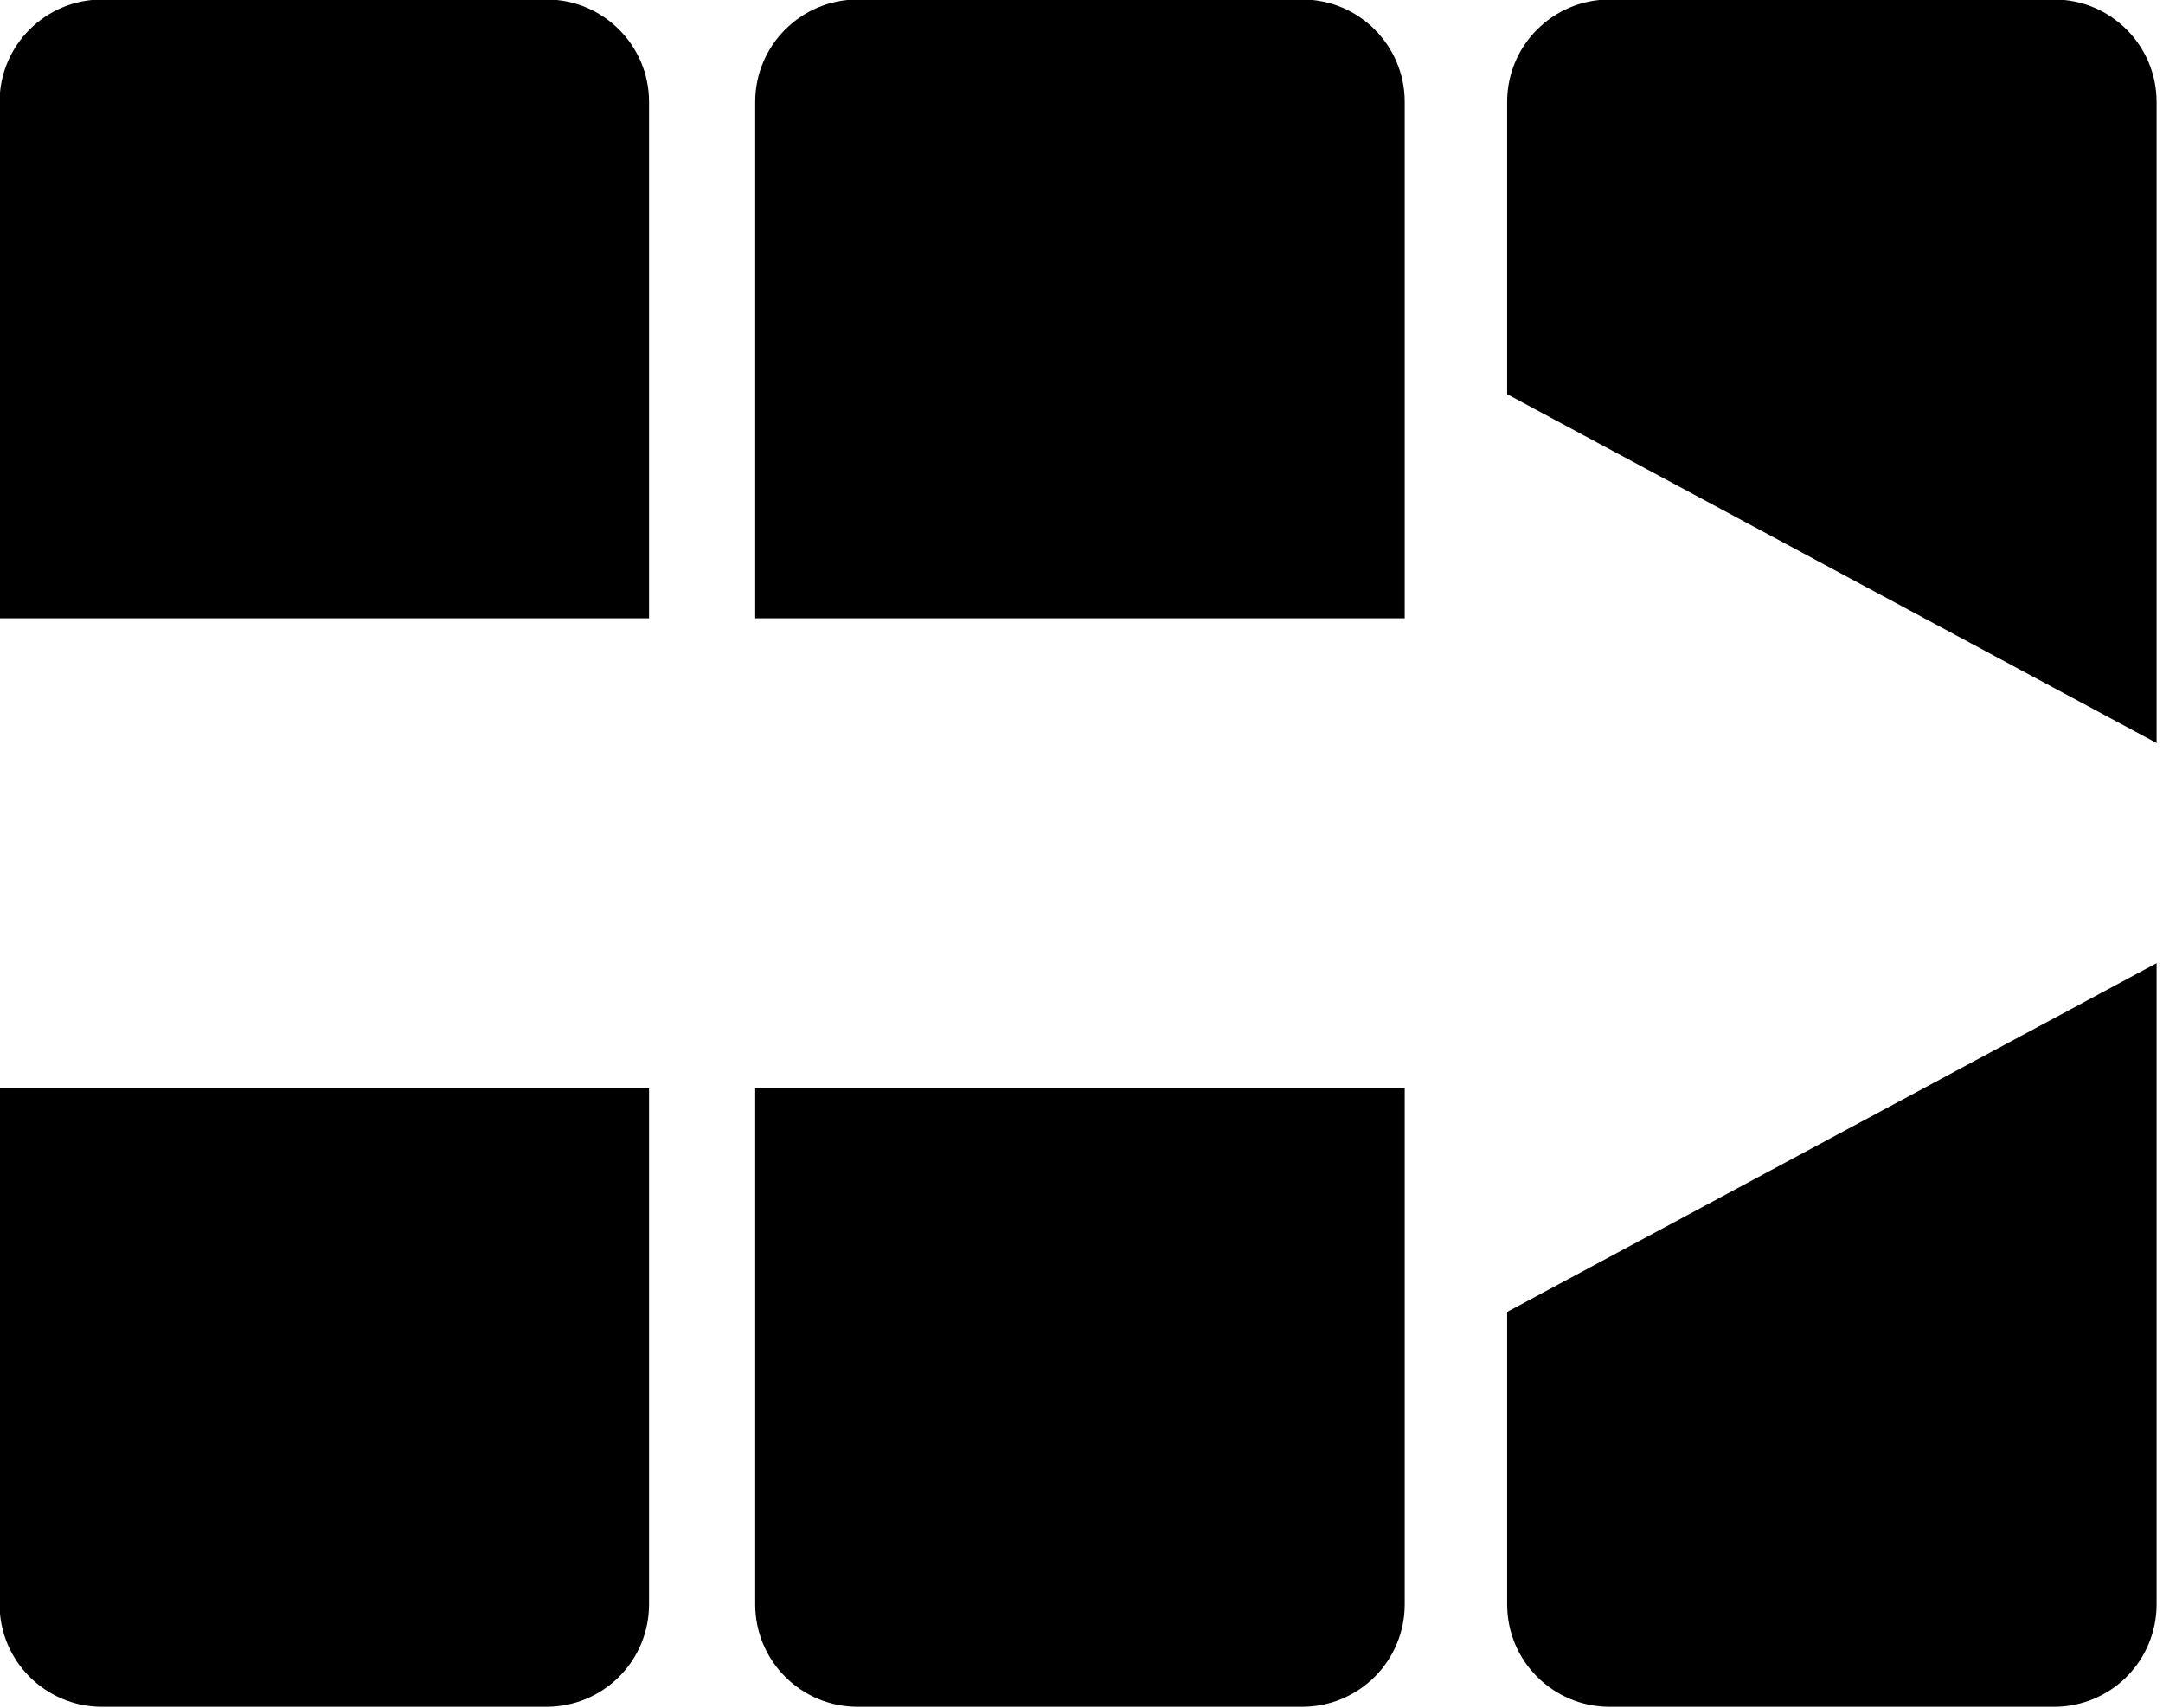
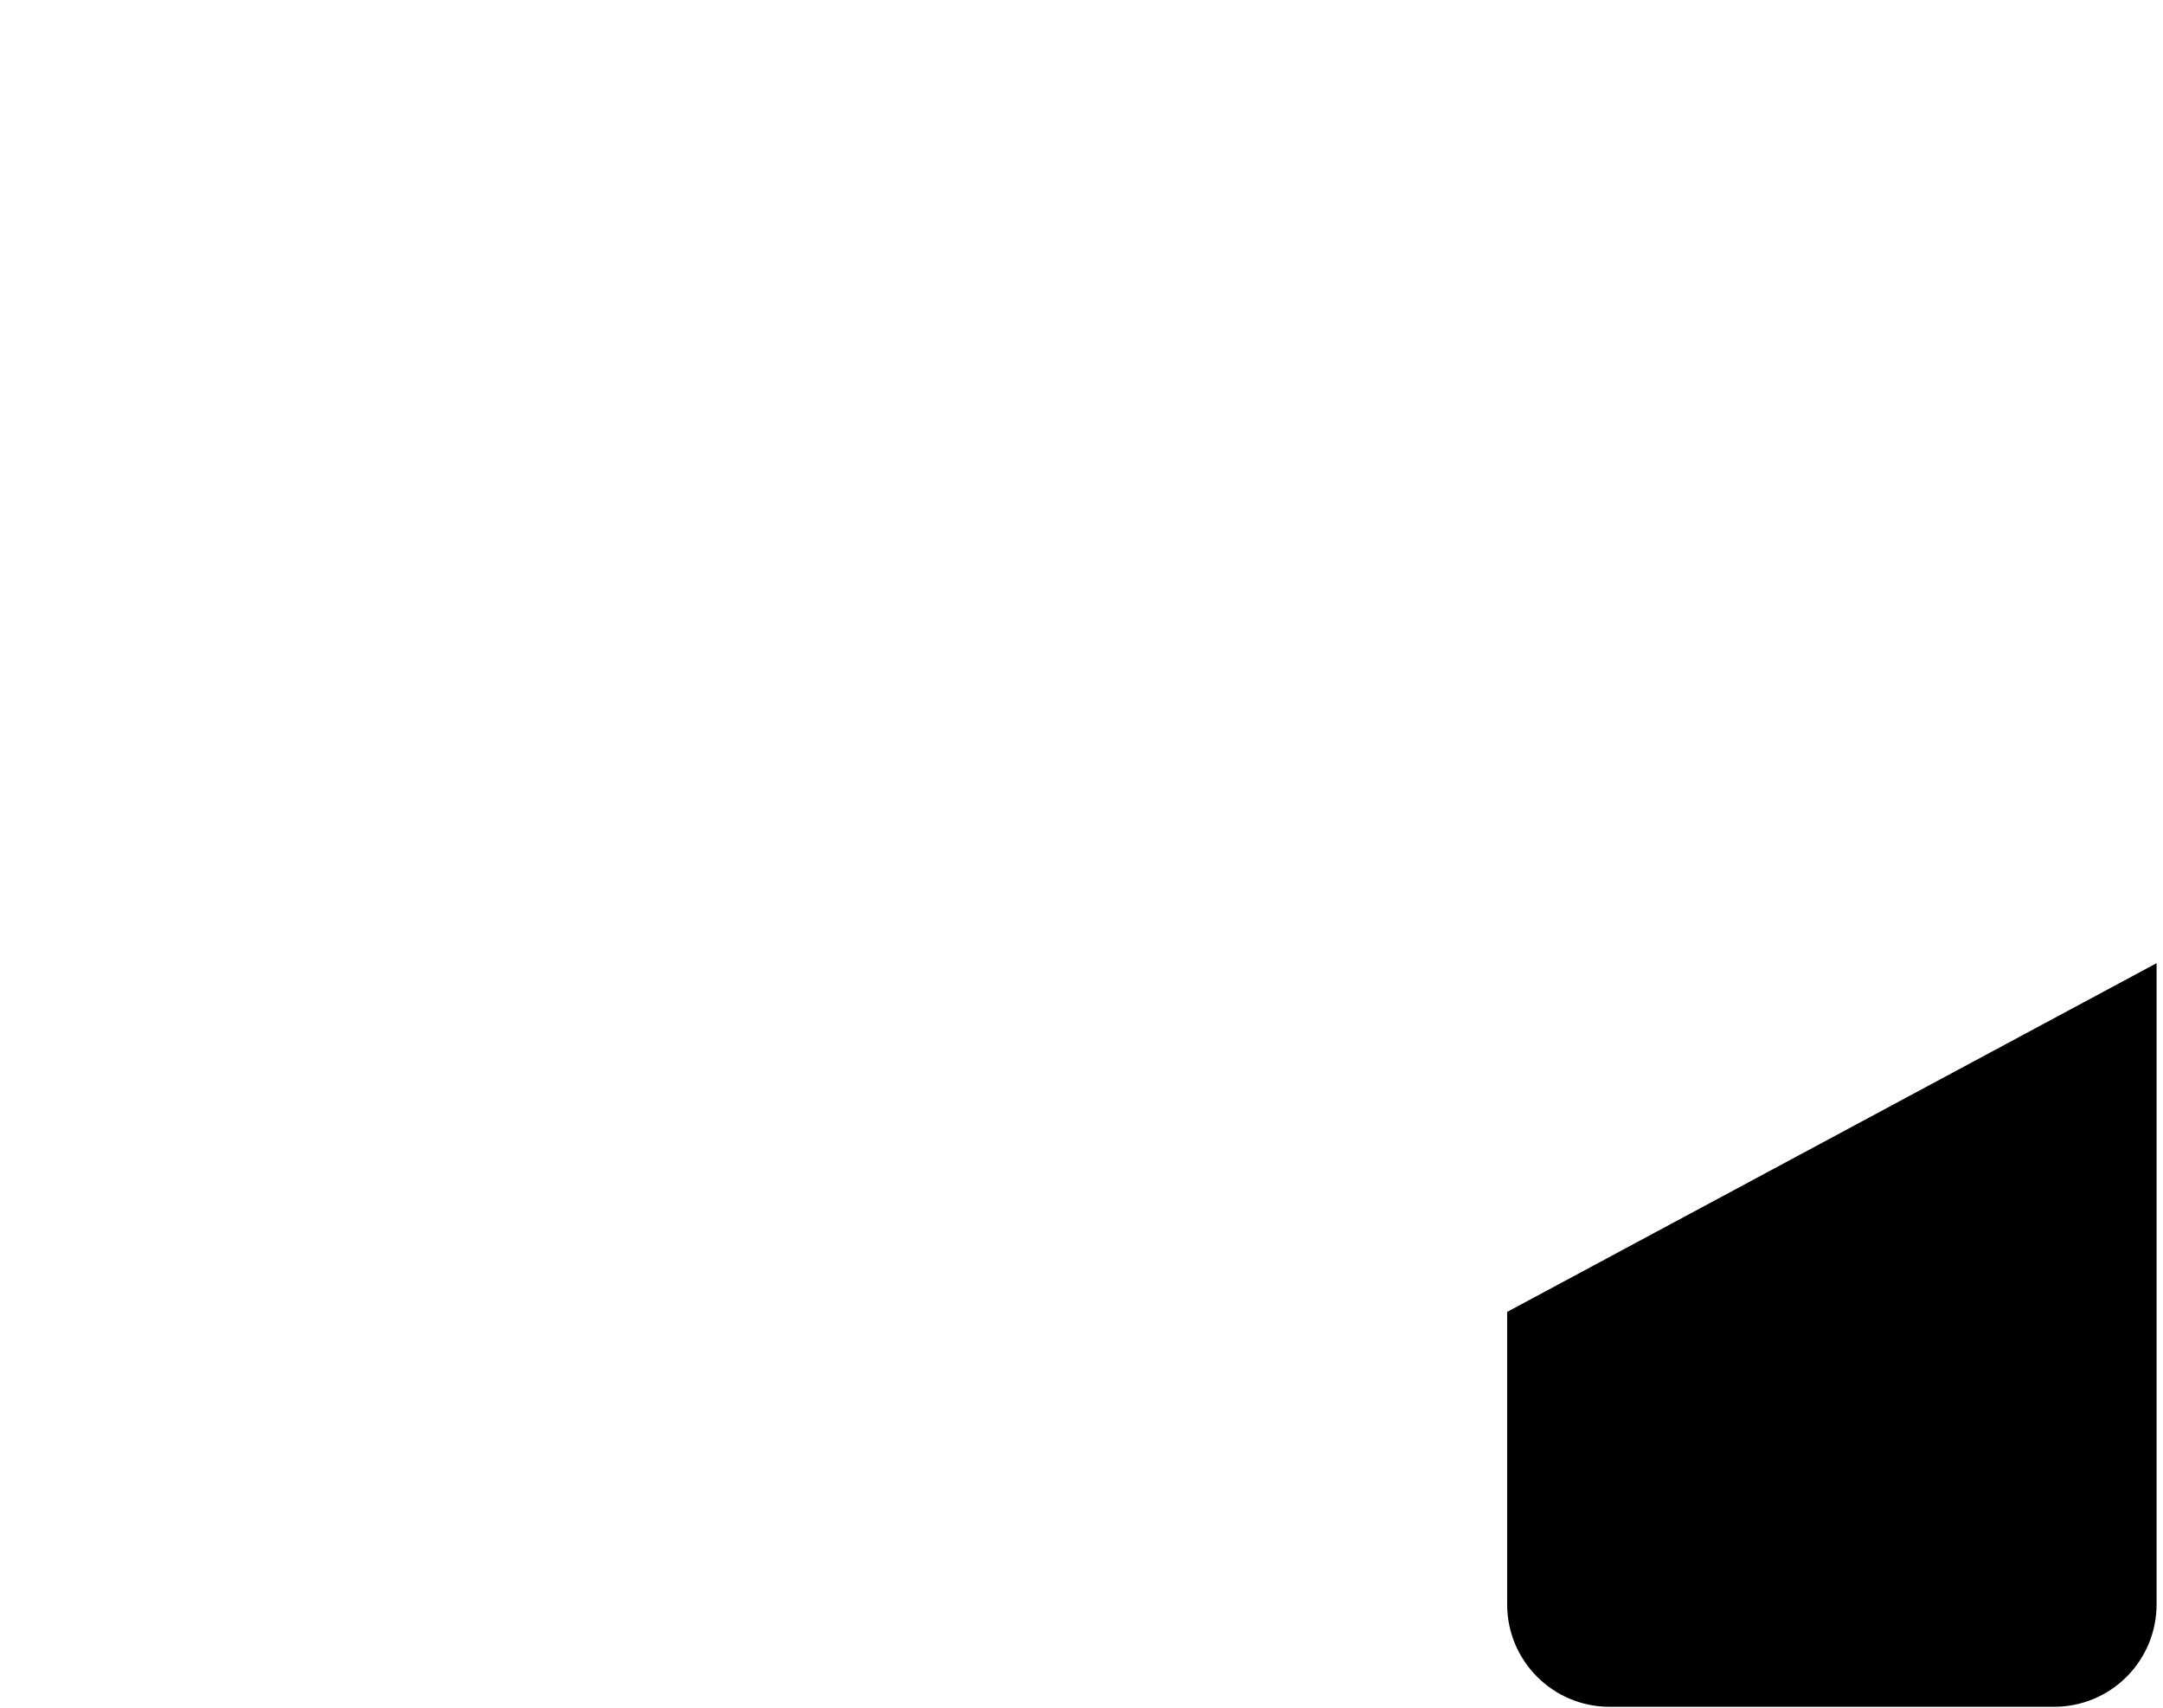
<svg xmlns="http://www.w3.org/2000/svg" width="100%" height="100%" viewBox="0 0 190 150" version="1.1" style="fill-rule:evenodd;clip-rule:evenodd;stroke-linejoin:round;stroke-miterlimit:2;">
  <g transform="matrix(1,0,0,1,-146.234,-175)">
    <g transform="matrix(1.333,0,0,1.333,0,0)">
      <g transform="matrix(0.75,0,0,0.75,0,-0)">
-         <path d="M146.234,229.365L146.234,184C146.234,179.031 150.26,175 155.234,175L194.297,175C199.266,175 203.297,179.031 203.297,184L203.297,229.365L146.234,229.365Z" fill="currentColor" />
-       </g>
+         </g>
      <g transform="matrix(0.75,0,0,0.75,0,-0)">
-         <path d="M212.625,229.365L212.625,184C212.625,179.031 216.656,175 221.625,175L260.693,175C265.661,175 269.693,179.031 269.693,184L269.693,229.365L212.625,229.365Z" fill="currentColor" />
-       </g>
+         </g>
      <g transform="matrix(0.75,0,0,0.75,0,-0)">
-         <path d="M269.693,270.635L269.693,316C269.693,318.385 268.745,320.677 267.057,322.365C265.365,324.052 263.078,325 260.693,325L221.625,325C216.656,325 212.625,320.969 212.625,316L212.625,270.635L269.693,270.635Z" fill="currentColor" />
-       </g>
+         </g>
      <g transform="matrix(0.75,0,0,0.75,0,-0)">
-         <path d="M203.297,270.635L203.297,316C203.297,318.385 202.349,320.677 200.661,322.365C198.974,324.052 196.682,325 194.297,325L155.234,325C150.26,325 146.234,320.969 146.234,316L146.234,270.635L203.297,270.635Z" fill="currentColor" />
-       </g>
+         </g>
      <g transform="matrix(0.75,0,0,0.75,0,-0)">
-         <path d="M278.693,209.678L278.693,184C278.693,179.031 282.719,175 287.693,175L326.755,175C331.724,175 335.755,179.031 335.755,184L335.755,240.323L278.693,209.678Z" fill="currentColor" />
-       </g>
+         </g>
      <g transform="matrix(0.75,0,0,0.75,0,-0)">
        <path d="M335.755,259.666L335.755,316C335.755,318.385 334.807,320.677 333.12,322.365C331.432,324.052 329.141,325 326.755,325L287.693,325C282.719,325 278.693,320.969 278.693,316L278.693,290.306L335.755,259.666Z" fill="currentColor" />
      </g>
    </g>
  </g>
</svg>